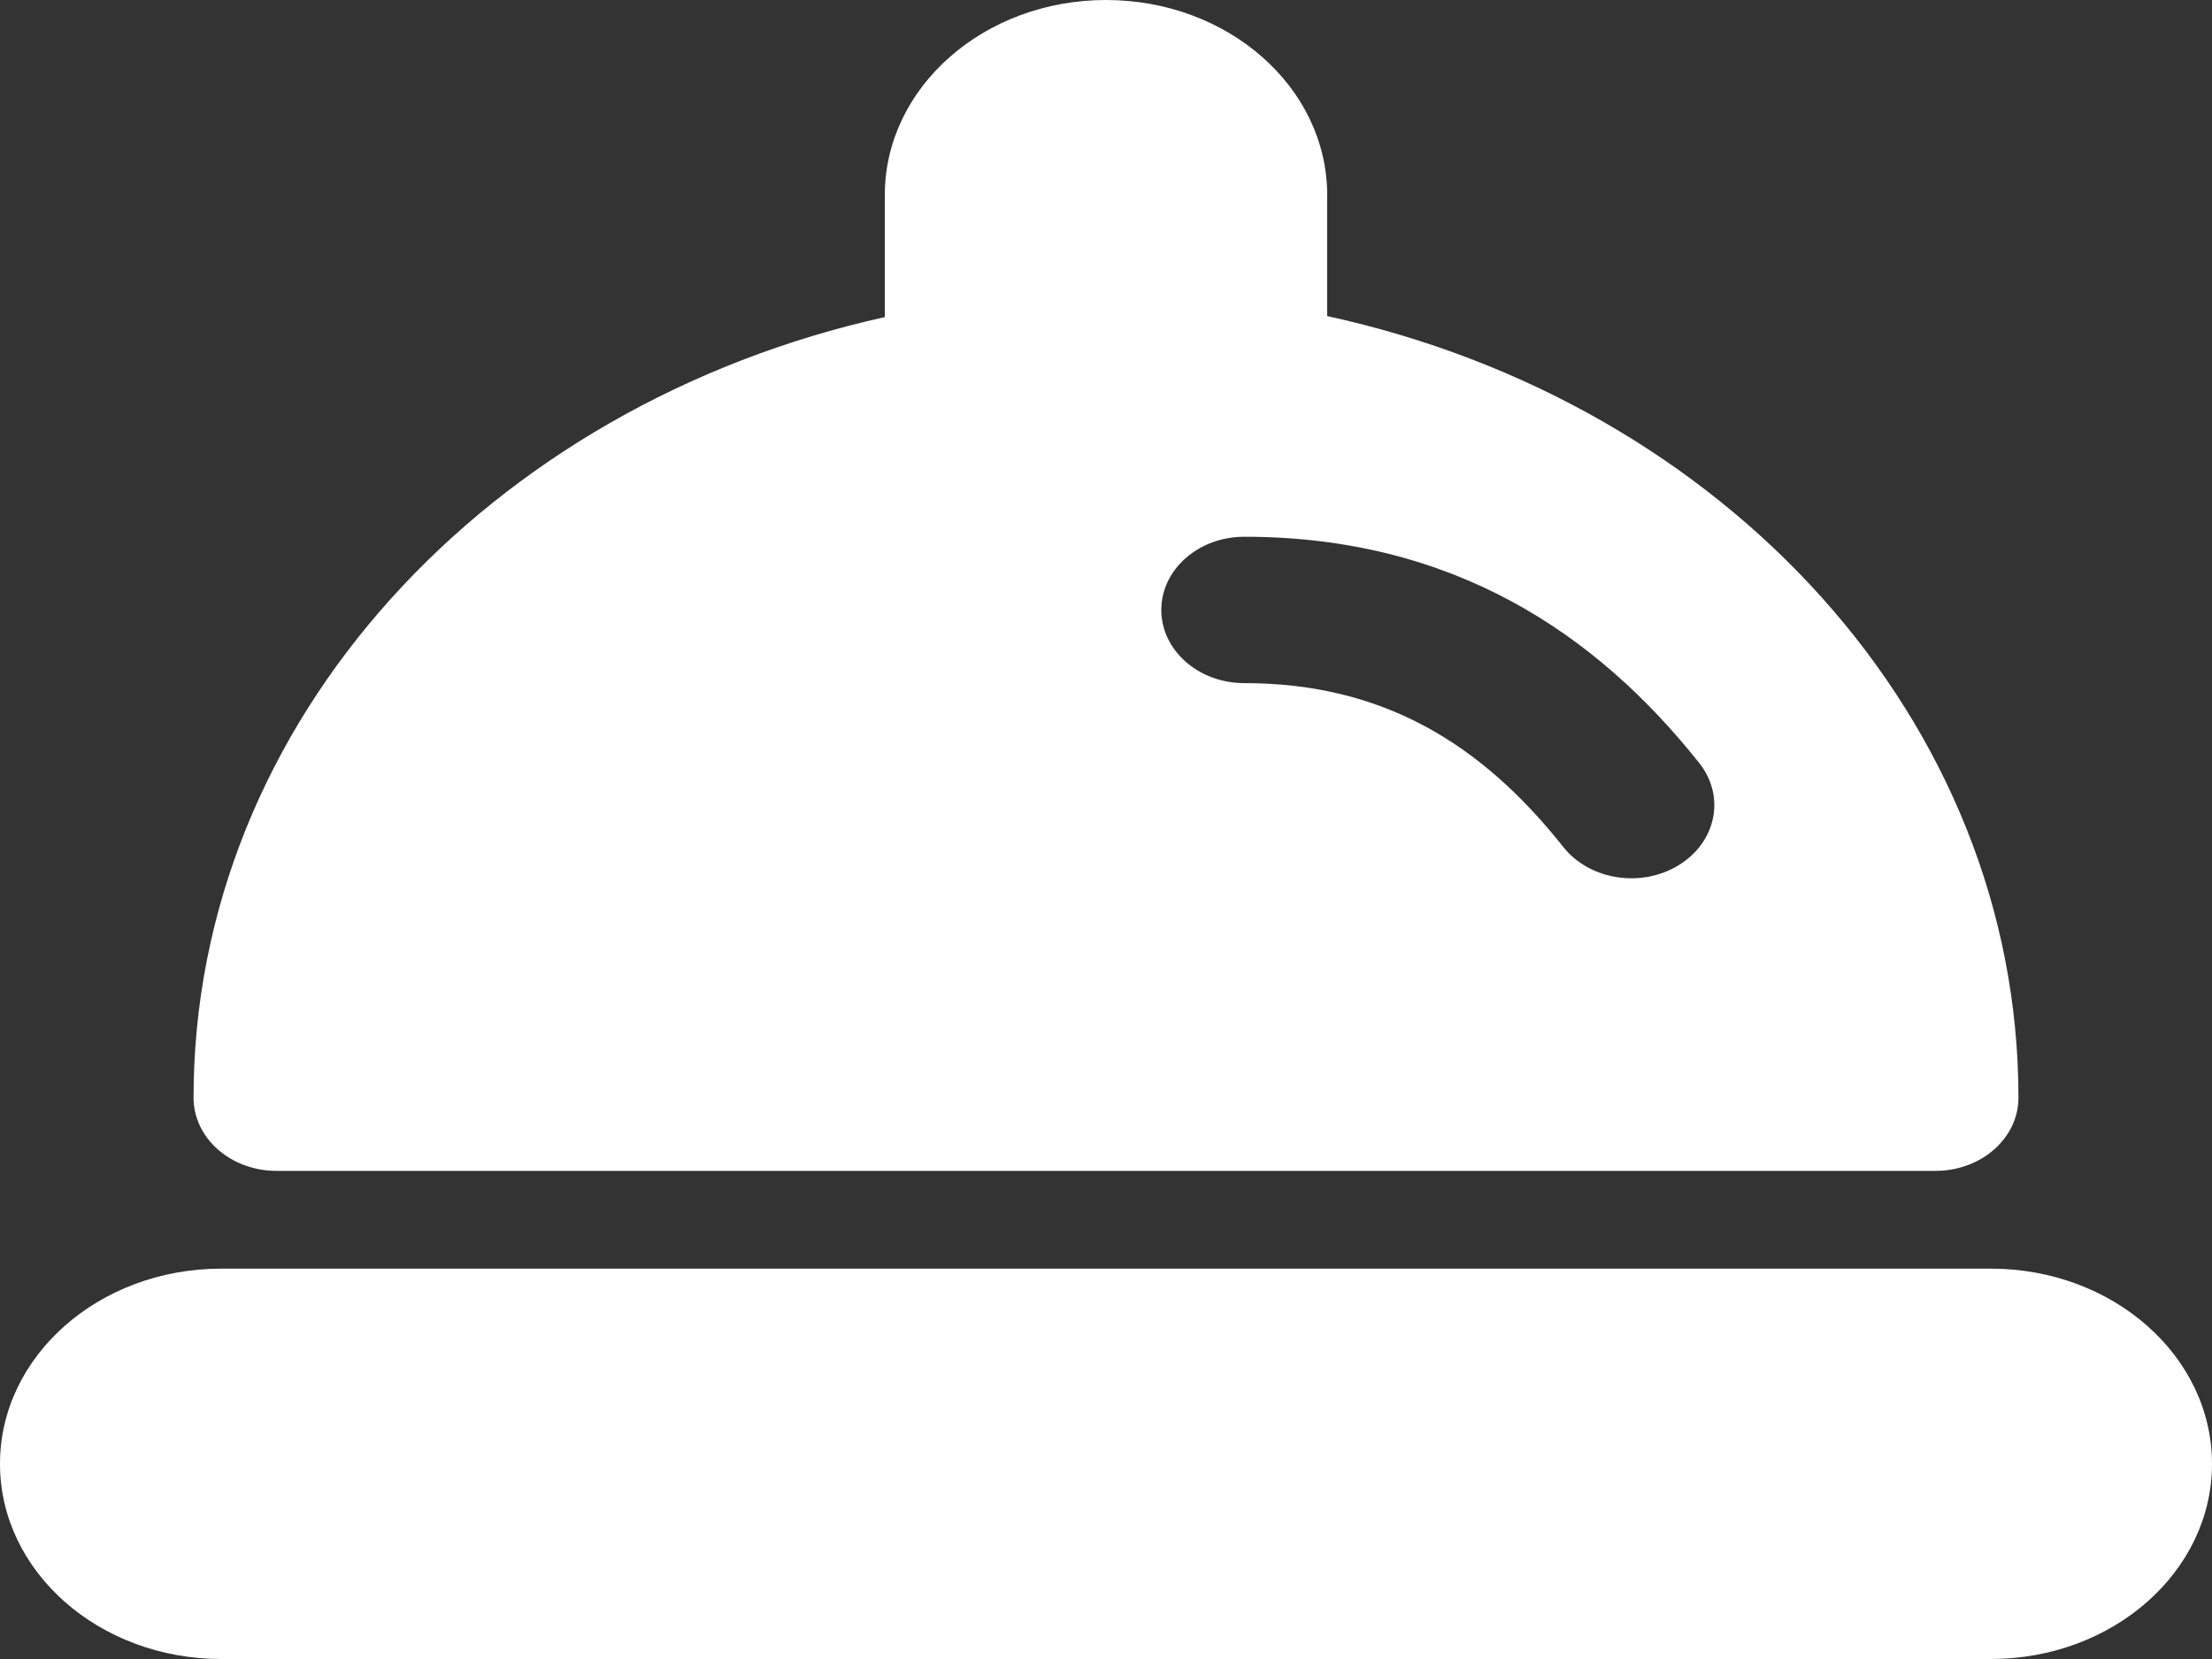
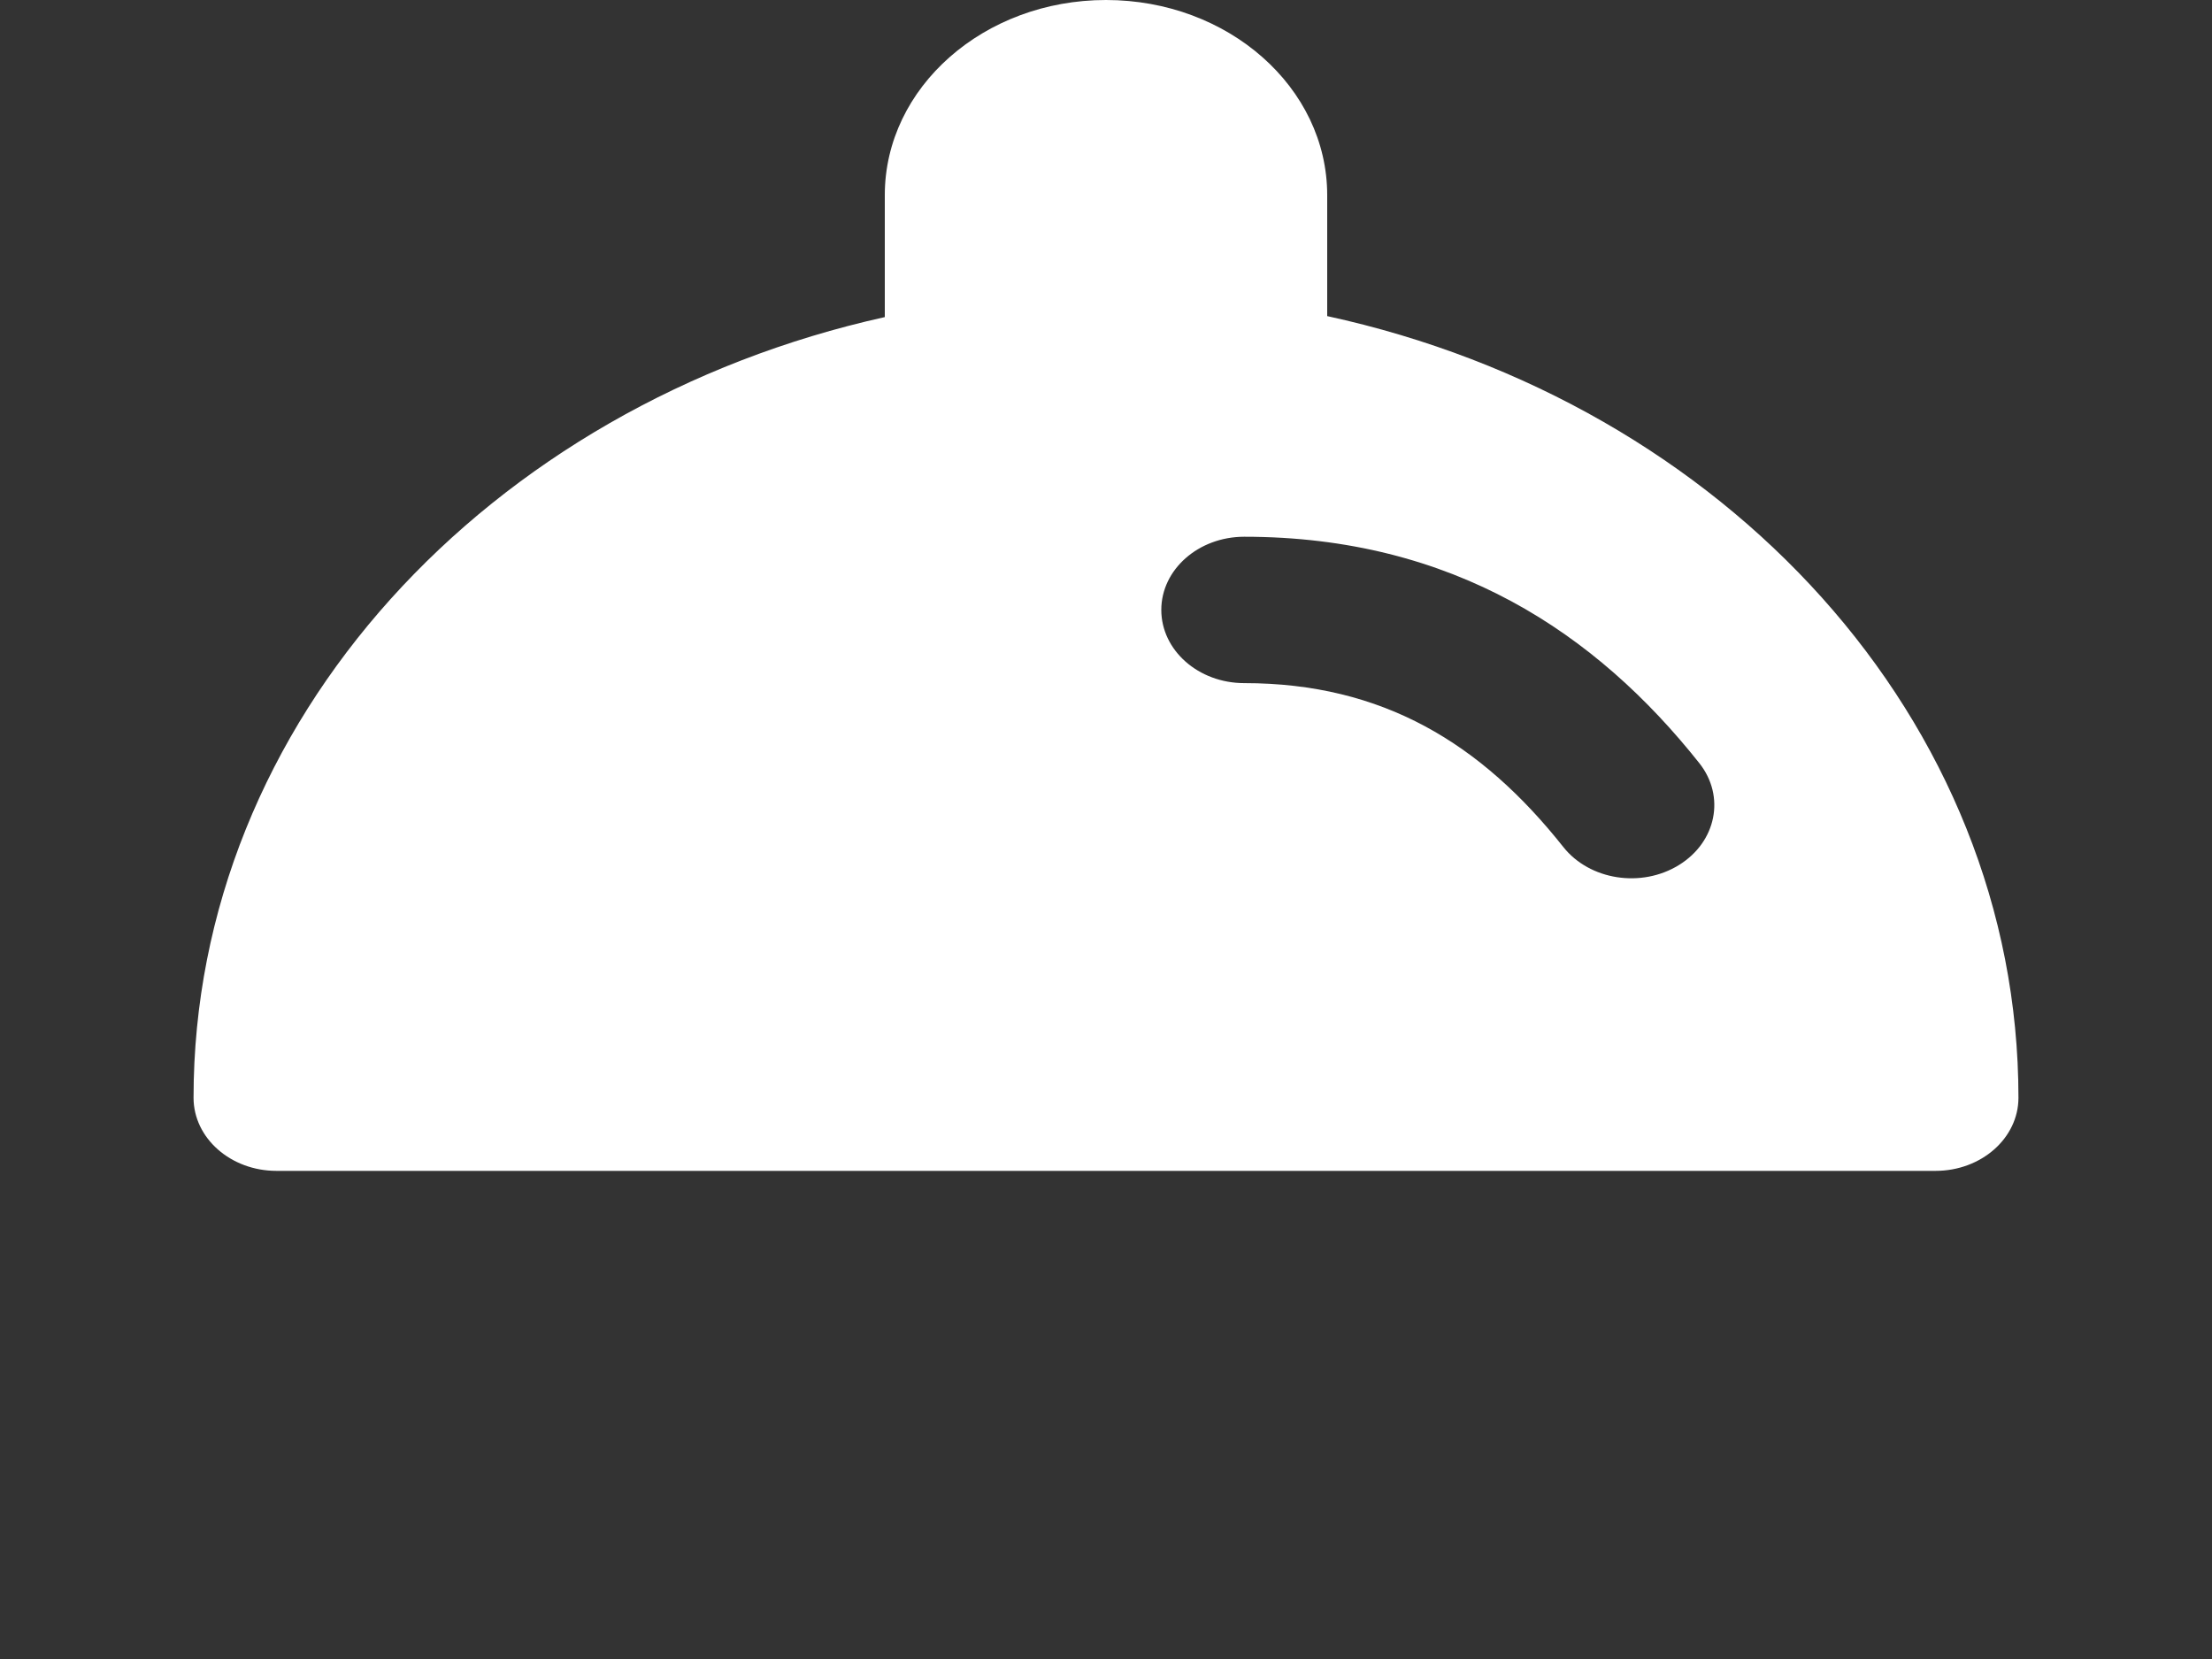
<svg xmlns="http://www.w3.org/2000/svg" width="40" height="30" viewBox="0 0 40 30" fill="none">
  <rect x="0" y="0" width="40" height="30" fill="#333333" stroke="none" />
  <path d="M16 3.529C16 1.58 17.791 0 20 0C22.209 0 24 1.58 24 3.529V5.716C31.193 7.281 36.5 13.019 36.5 19.85C36.5 20.581 35.828 21.173 35 21.173H5C4.172 21.173 3.5 20.581 3.5 19.85C3.5 13.037 8.835 7.323 16 5.734V3.529ZM22.5 9.706C21.672 9.706 21 10.299 21 11.029C21 11.76 21.672 12.353 22.5 12.353C25.006 12.353 26.785 13.444 28.271 15.318C28.746 15.916 29.681 16.062 30.36 15.643C31.039 15.224 31.204 14.399 30.729 13.8C28.869 11.455 26.272 9.706 22.5 9.706Z" fill="white" />
-   <path d="M0 26.471C0 24.521 1.791 22.941 4 22.941H36C38.209 22.941 40 24.521 40 26.471C40 28.42 38.209 30 36 30H4C1.791 30 0 28.42 0 26.471Z" fill="white" />
</svg>